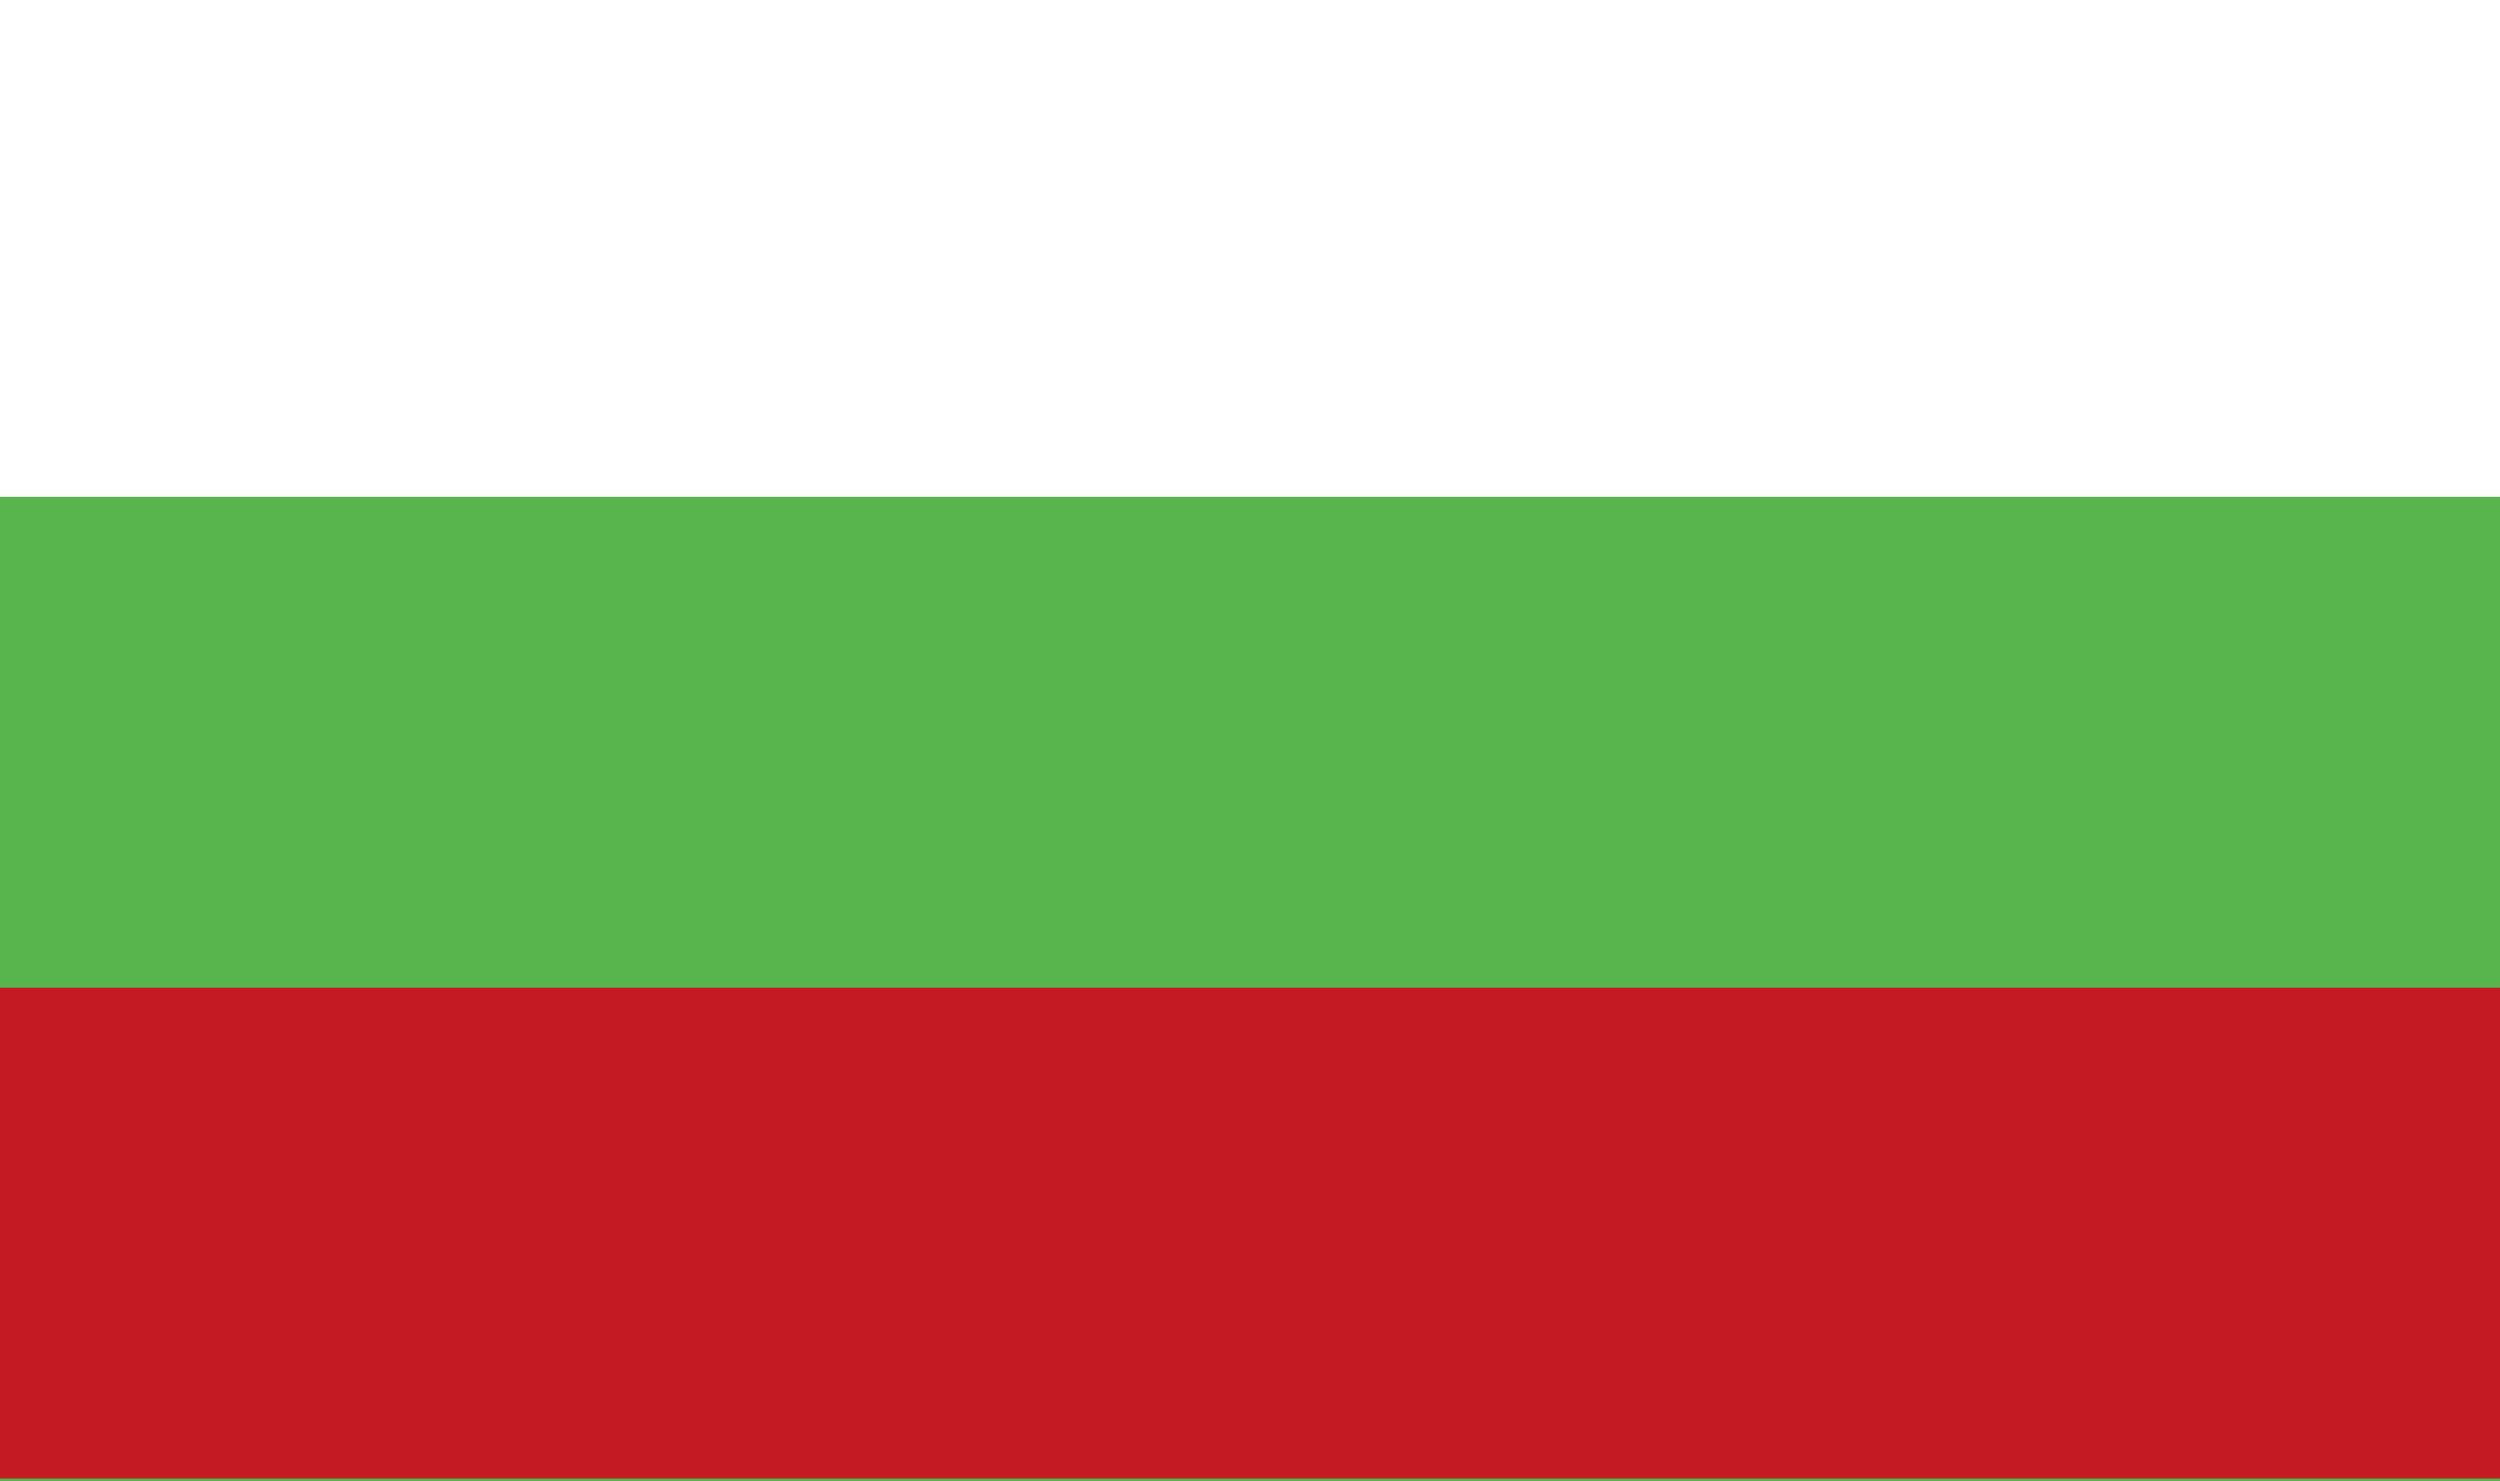
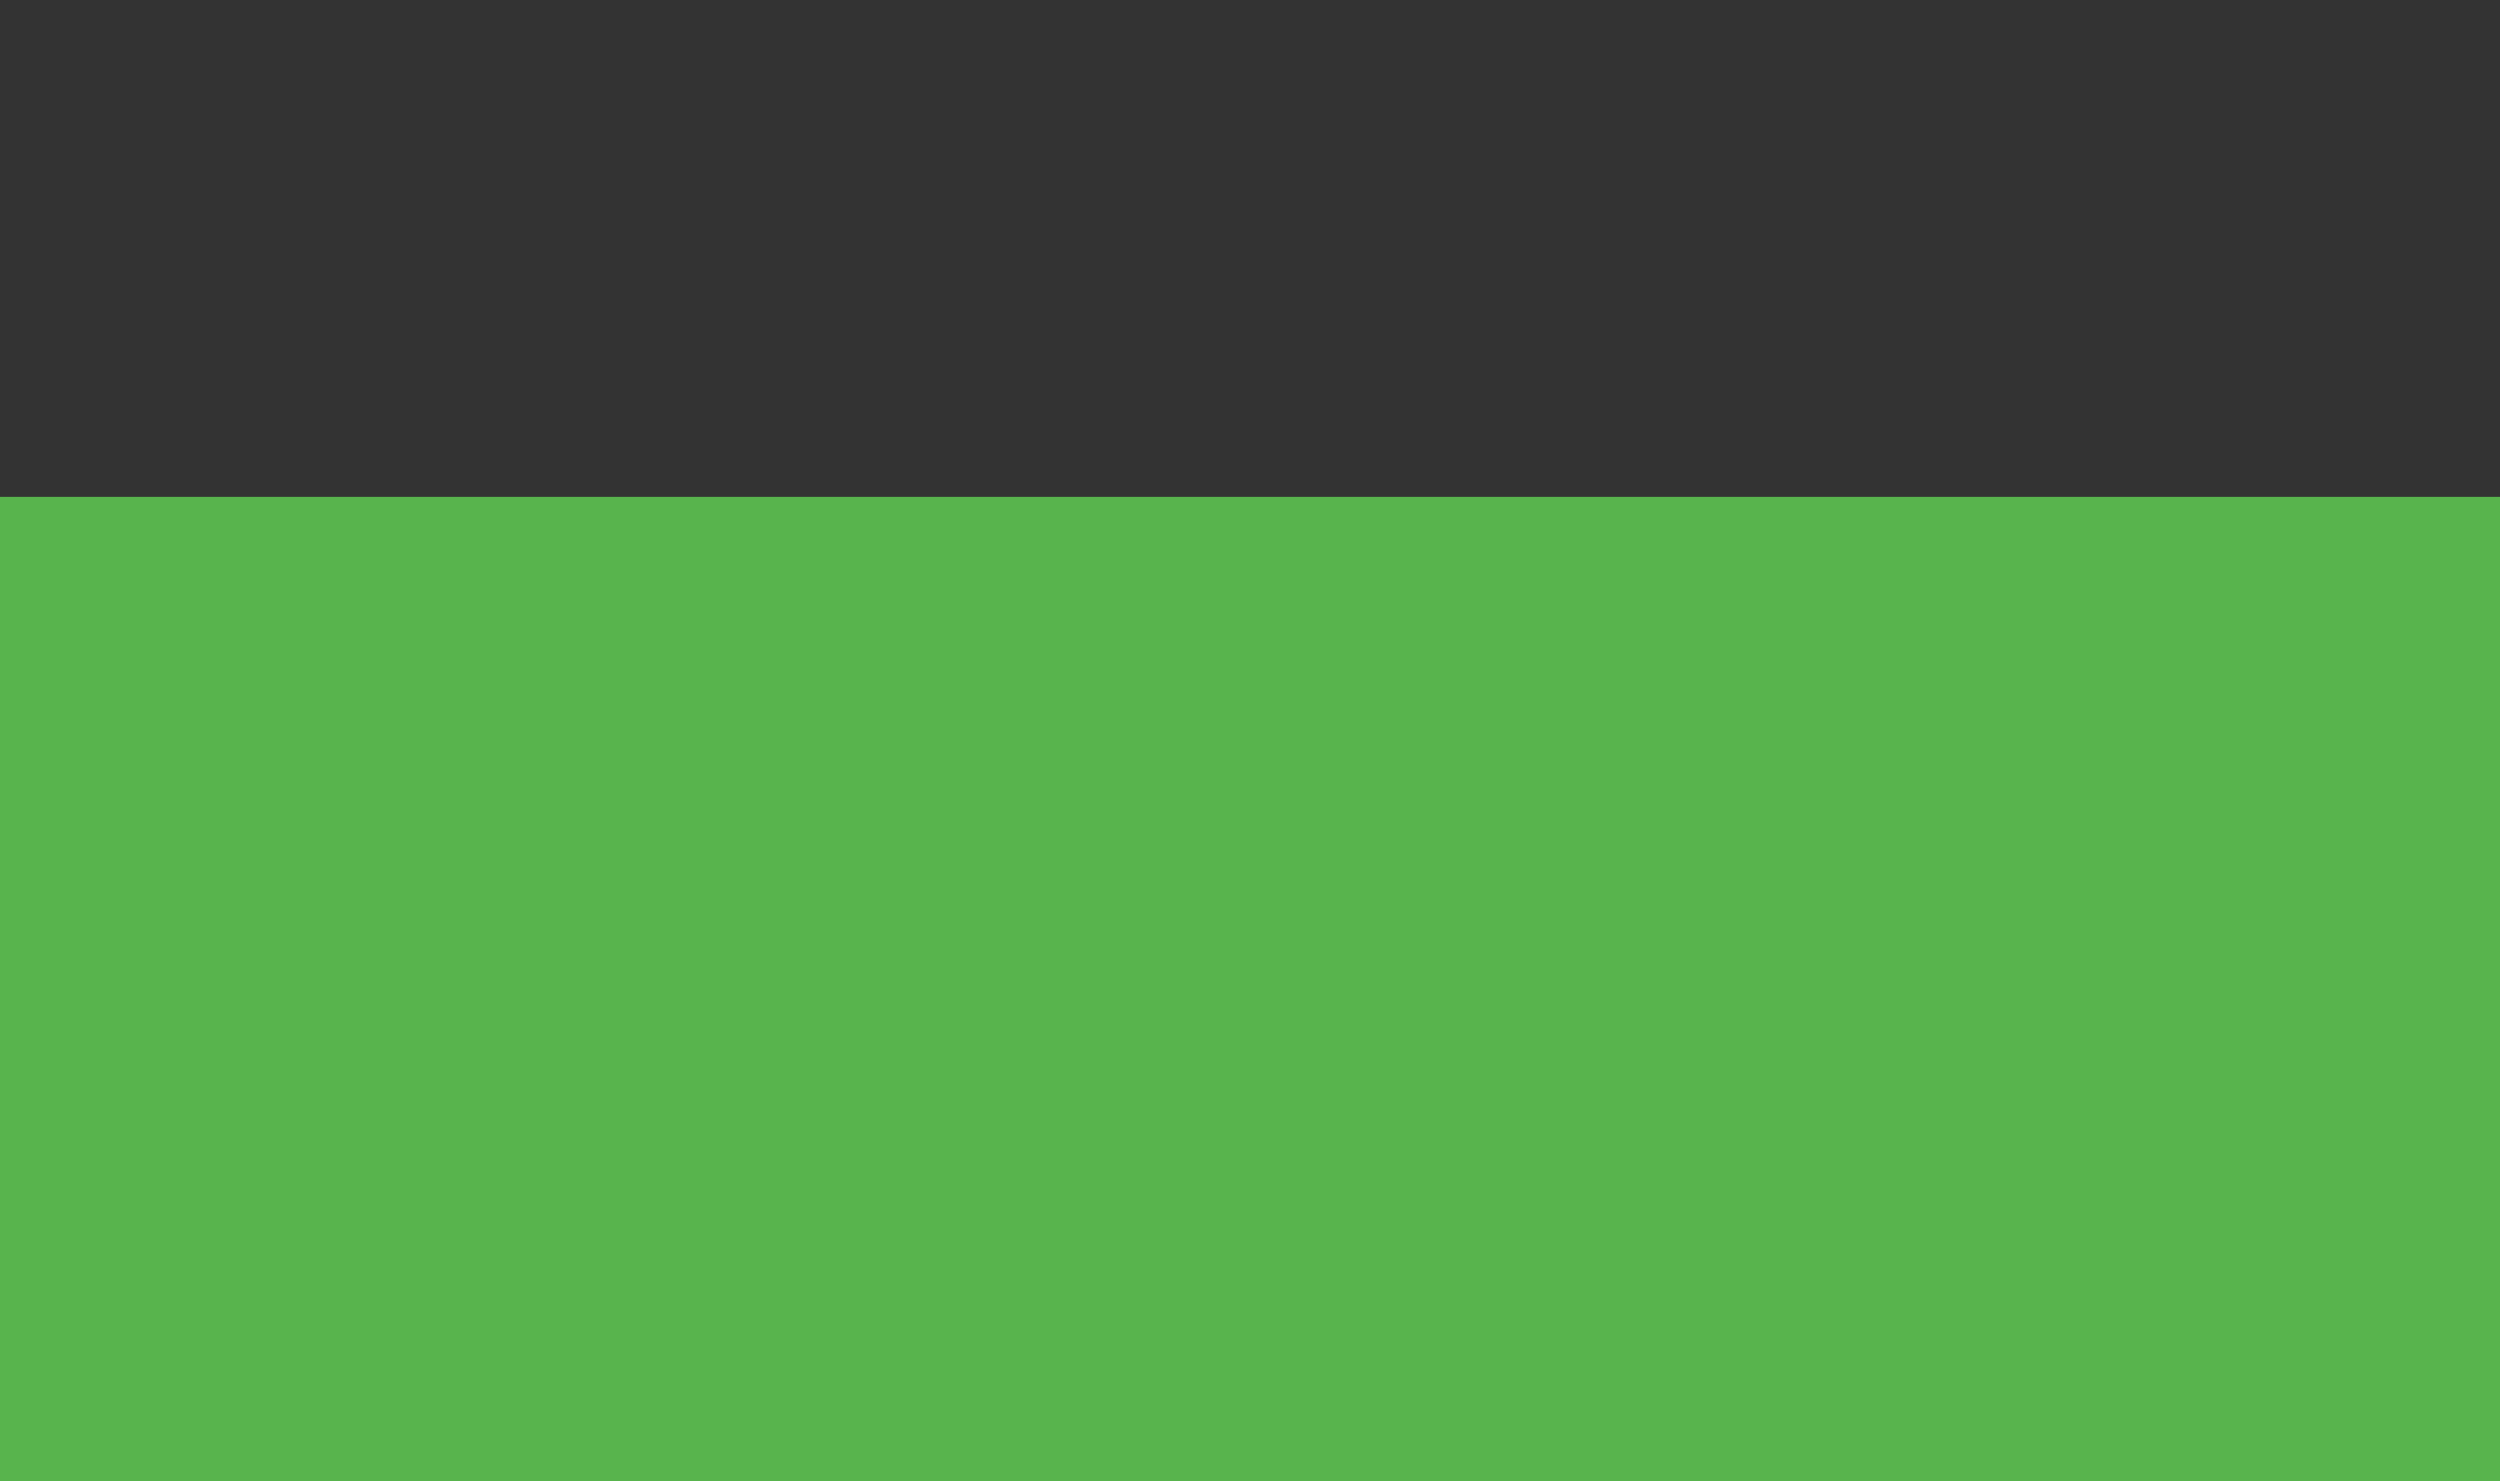
<svg xmlns="http://www.w3.org/2000/svg" width="27" height="16" viewBox="0 0 27 16" fill="none">
  <rect x="0" y="0" width="27" height="16" fill="#333333" stroke="none" />
-   <path d="M27 0H0V15.968H27V0Z" fill="white" />
  <path d="M27 5.366H0V16H27V5.366Z" fill="#58B44D" />
-   <path d="M27 10.667H0V15.968H27V10.667Z" fill="#C41A24" />
</svg>